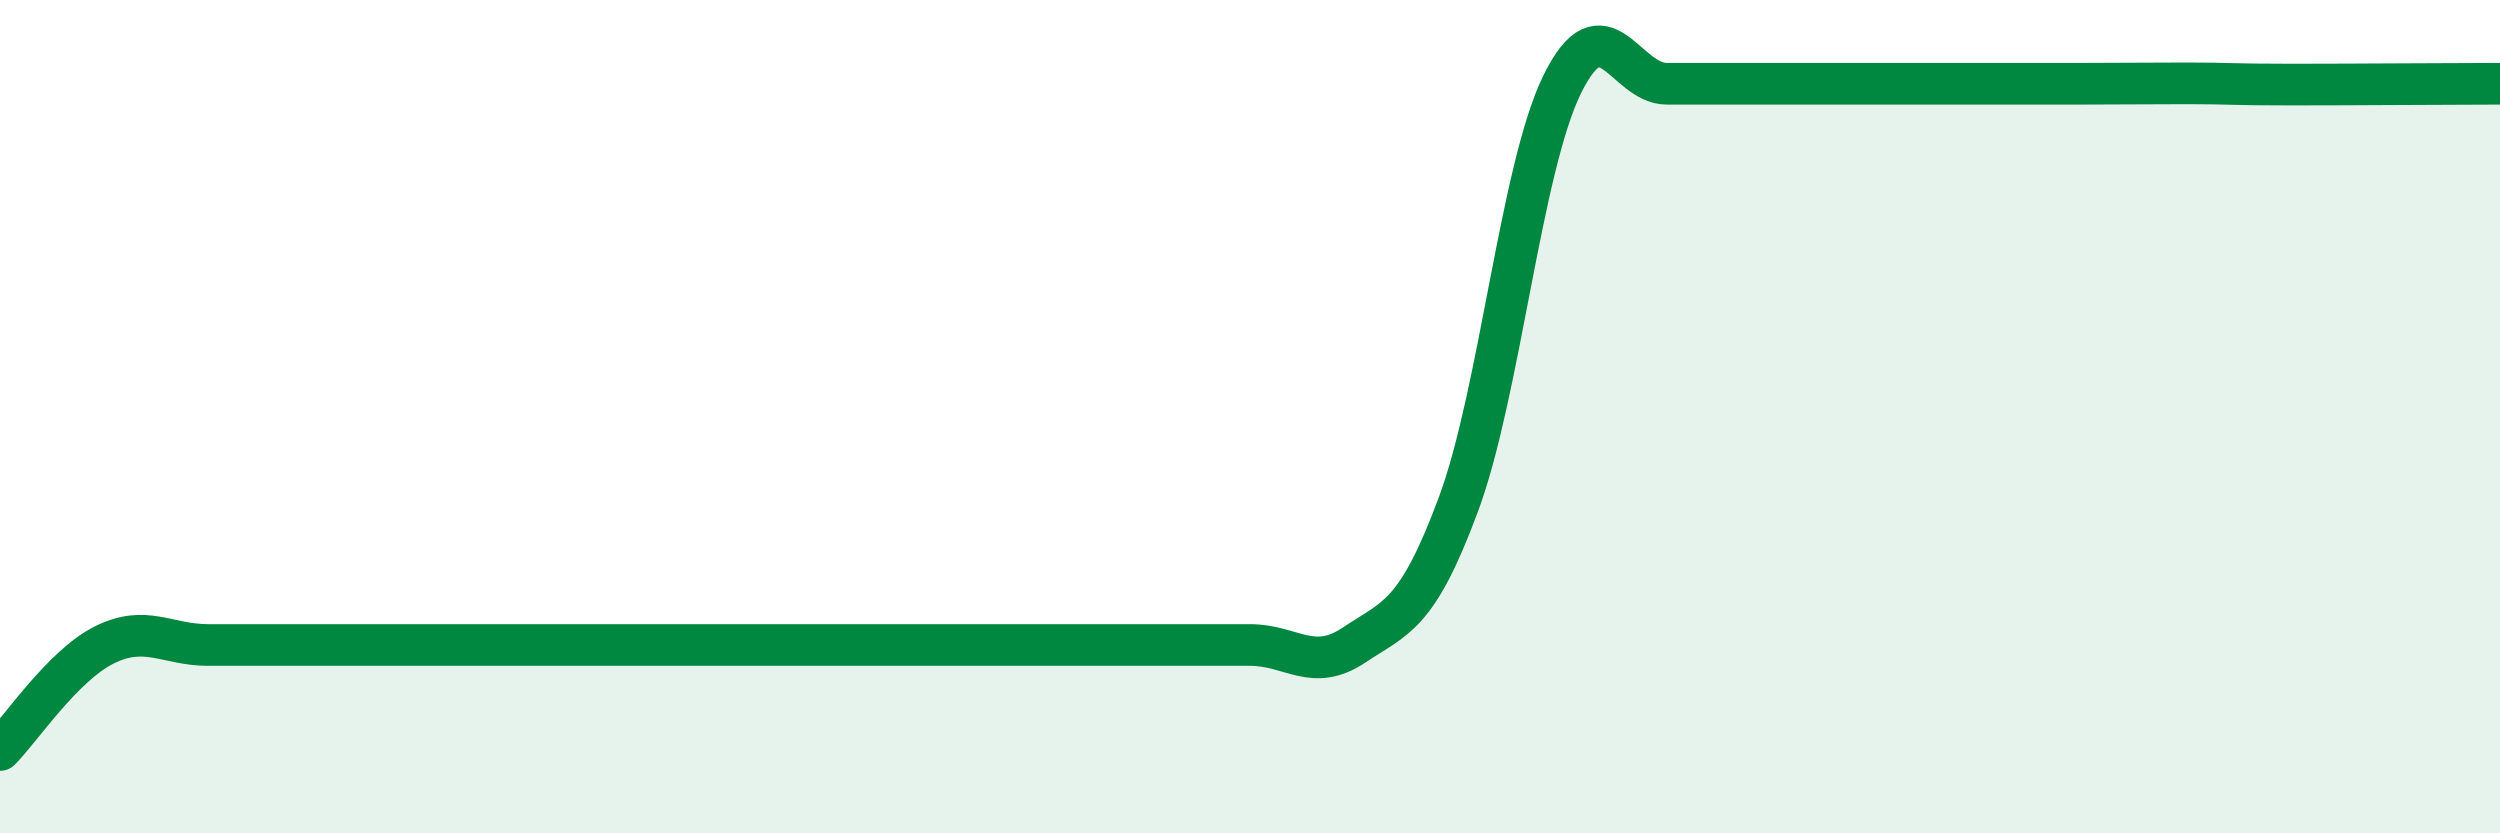
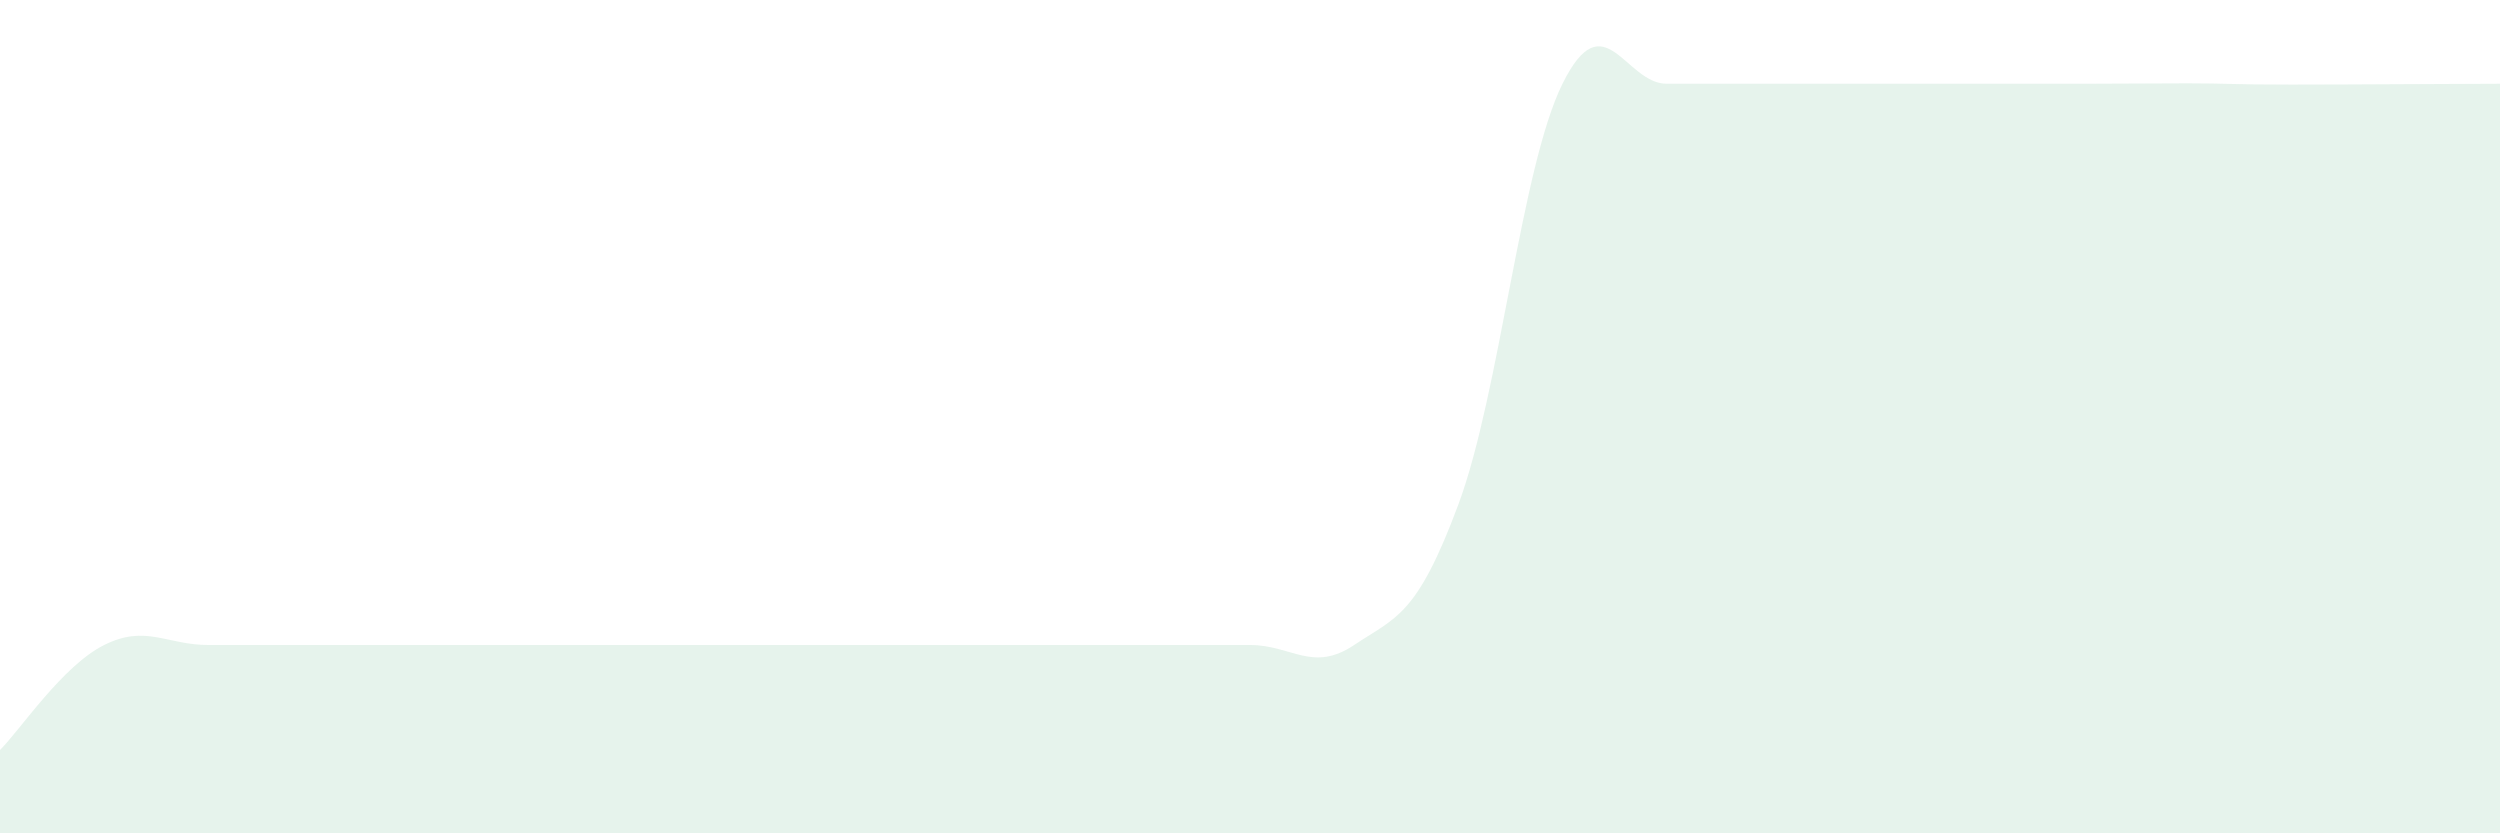
<svg xmlns="http://www.w3.org/2000/svg" width="60" height="20" viewBox="0 0 60 20">
-   <path d="M 0,18 C 0.5,17.5 1.5,15.98 2.5,15.48 C 3.5,14.98 4,15.48 5,15.48 C 6,15.48 6.5,15.48 7.5,15.48 C 8.5,15.48 9,15.48 10,15.48 C 11,15.48 11.5,15.48 12.5,15.48 C 13.5,15.48 14,15.48 15,15.48 C 16,15.48 16.5,15.48 17.5,15.48 C 18.5,15.48 19,15.48 20,15.48 C 21,15.48 21.5,15.48 22.5,15.48 C 23.5,15.48 24,15.48 25,15.48 C 26,15.48 26.5,15.48 27.5,15.48 C 28.5,15.48 29,15.48 30,15.48 C 31,15.48 31.5,16.15 32.5,15.48 C 33.5,14.81 34,14.8 35,12.11 C 36,9.42 36.5,4.03 37.5,2.01 C 38.5,-0.01 39,2.01 40,2.01 C 41,2.01 41.5,2.01 42.5,2.01 C 43.5,2.01 44,2.01 45,2.01 C 46,2.01 46.5,2.01 47.5,2.01 C 48.5,2.01 49,2.01 50,2.01 C 51,2.01 51.5,2 52.5,2 C 53.5,2 53.5,2.03 55,2.03 C 56.5,2.03 59,2.01 60,2.01L60 20L0 20Z" fill="#008740" opacity="0.1" stroke-linecap="round" stroke-linejoin="round" />
-   <path d="M 0,18 C 0.5,17.5 1.5,15.98 2.5,15.48 C 3.5,14.98 4,15.48 5,15.48 C 6,15.48 6.5,15.48 7.5,15.48 C 8.5,15.48 9,15.48 10,15.48 C 11,15.48 11.5,15.48 12.5,15.48 C 13.5,15.48 14,15.48 15,15.48 C 16,15.48 16.5,15.48 17.5,15.48 C 18.5,15.48 19,15.48 20,15.48 C 21,15.48 21.5,15.48 22.5,15.48 C 23.5,15.48 24,15.48 25,15.48 C 26,15.48 26.5,15.48 27.5,15.48 C 28.5,15.48 29,15.48 30,15.48 C 31,15.48 31.5,16.15 32.5,15.48 C 33.5,14.81 34,14.8 35,12.11 C 36,9.42 36.5,4.03 37.5,2.01 C 38.5,-0.01 39,2.01 40,2.01 C 41,2.01 41.5,2.01 42.5,2.01 C 43.5,2.01 44,2.01 45,2.01 C 46,2.01 46.5,2.01 47.5,2.01 C 48.5,2.01 49,2.01 50,2.01 C 51,2.01 51.5,2 52.5,2 C 53.5,2 53.5,2.03 55,2.03 C 56.5,2.03 59,2.01 60,2.01" stroke="#008740" stroke-width="1" fill="none" stroke-linecap="round" stroke-linejoin="round" />
+   <path d="M 0,18 C 0.5,17.5 1.5,15.98 2.5,15.48 C 3.5,14.98 4,15.48 5,15.48 C 6,15.48 6.5,15.48 7.5,15.48 C 8.5,15.48 9,15.48 10,15.48 C 11,15.48 11.5,15.48 12.5,15.48 C 13.5,15.48 14,15.48 15,15.48 C 16,15.48 16.5,15.48 17.5,15.48 C 18.5,15.48 19,15.48 20,15.48 C 21,15.48 21.5,15.48 22.5,15.48 C 23.5,15.48 24,15.48 25,15.48 C 26,15.48 26.5,15.48 27.5,15.48 C 28.5,15.48 29,15.48 30,15.48 C 31,15.48 31.5,16.15 32.5,15.48 C 33.5,14.81 34,14.8 35,12.11 C 36,9.42 36.5,4.03 37.5,2.01 C 38.5,-0.01 39,2.01 40,2.01 C 41,2.01 41.5,2.01 42.5,2.01 C 46,2.01 46.5,2.01 47.5,2.01 C 48.5,2.01 49,2.01 50,2.01 C 51,2.01 51.5,2 52.5,2 C 53.5,2 53.5,2.03 55,2.03 C 56.5,2.03 59,2.01 60,2.01L60 20L0 20Z" fill="#008740" opacity="0.1" stroke-linecap="round" stroke-linejoin="round" />
</svg>